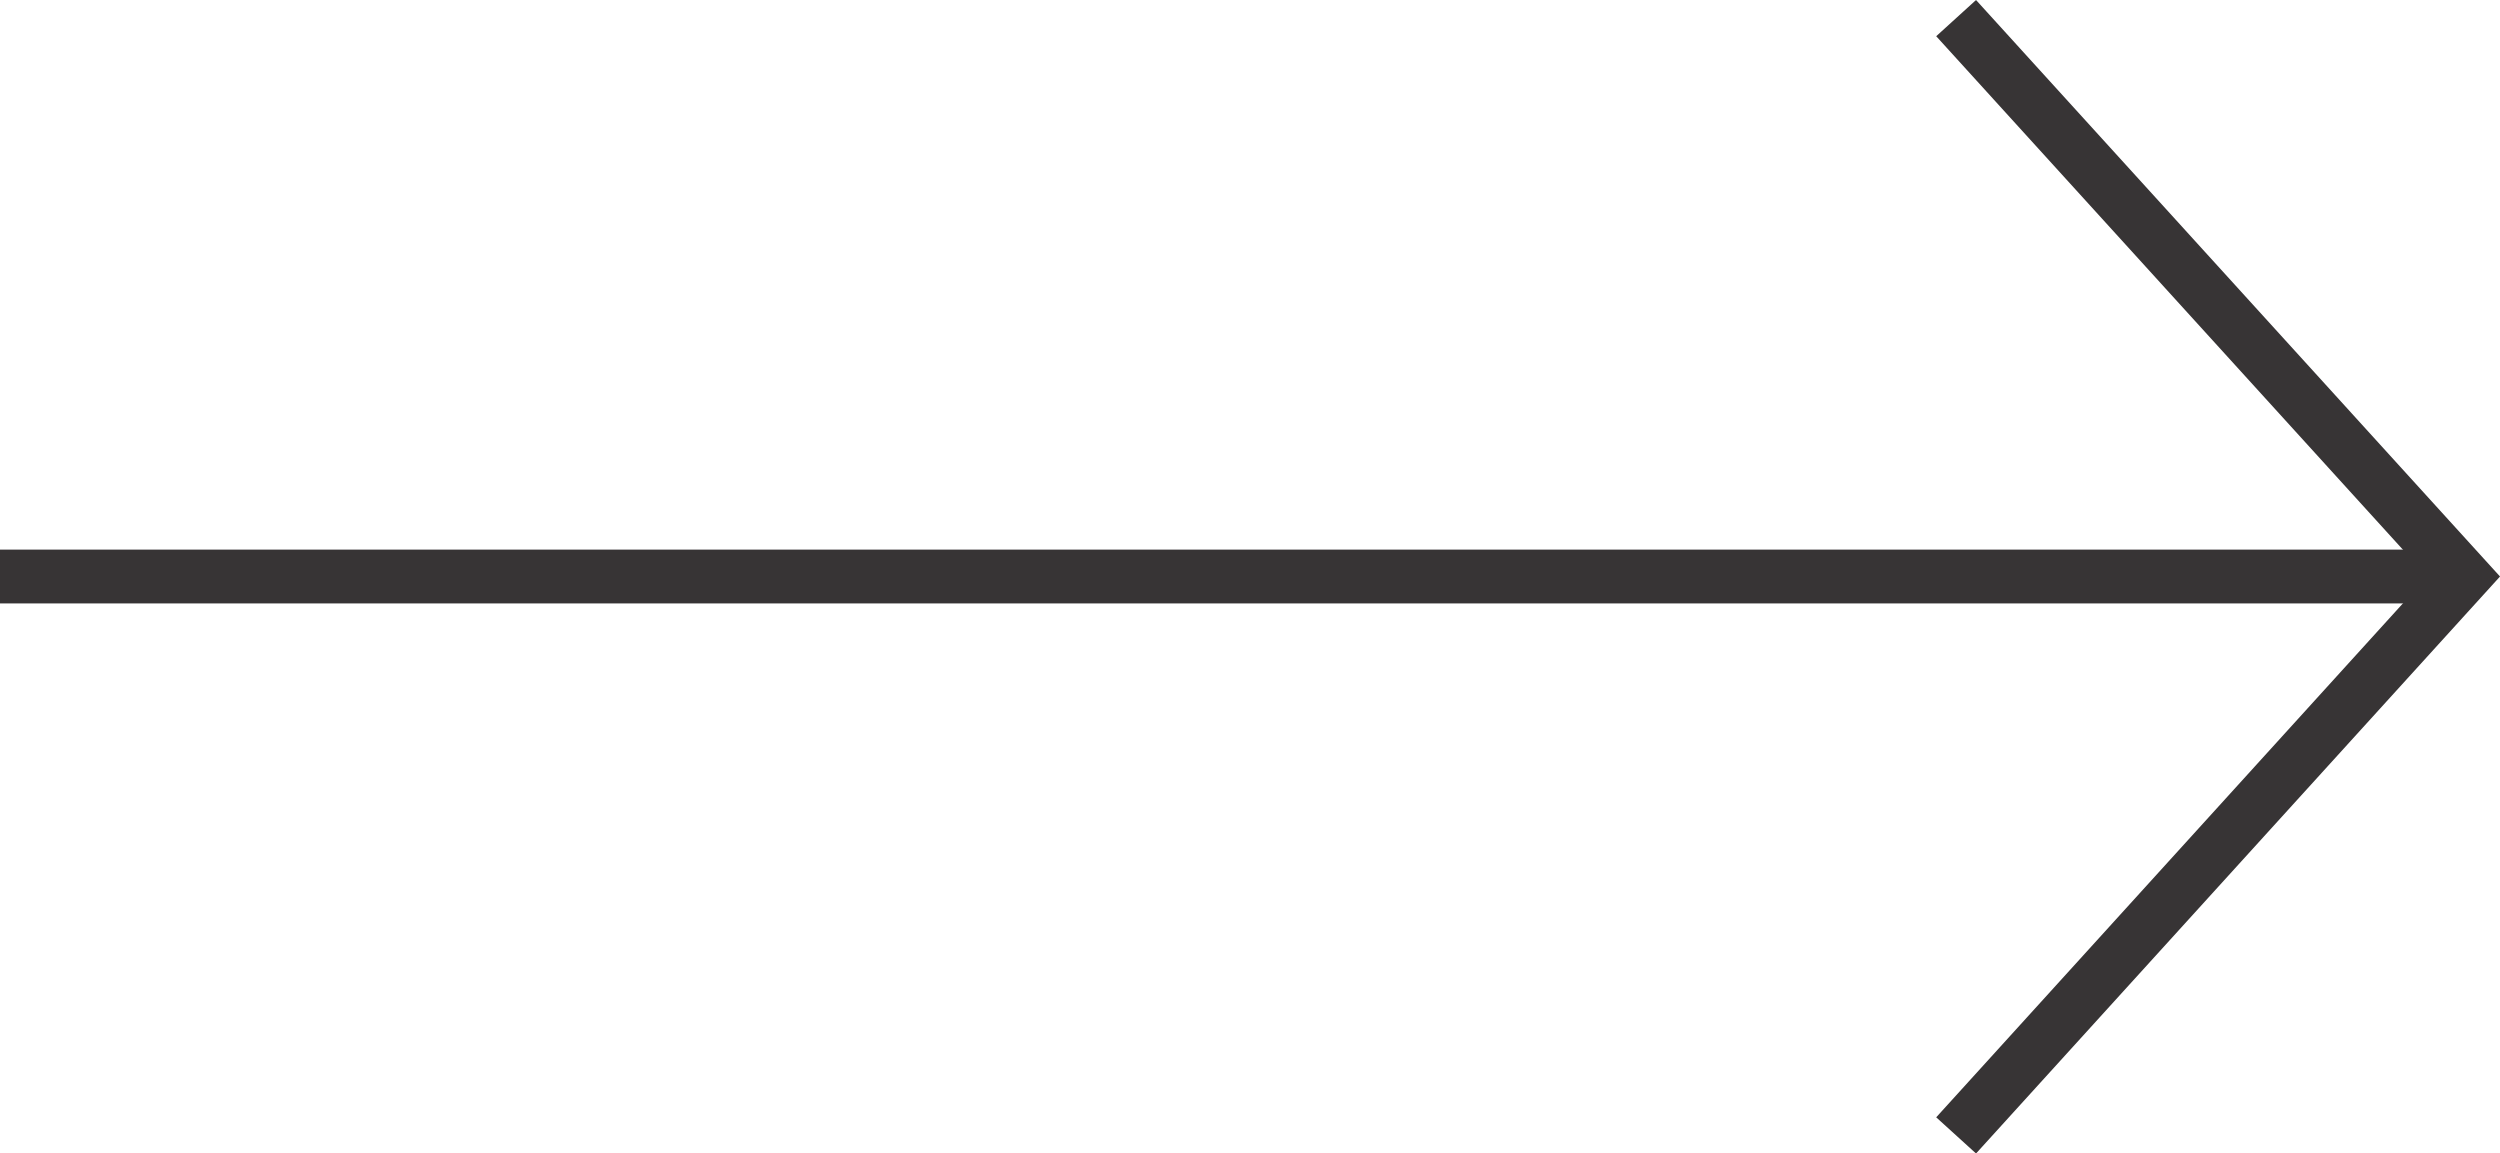
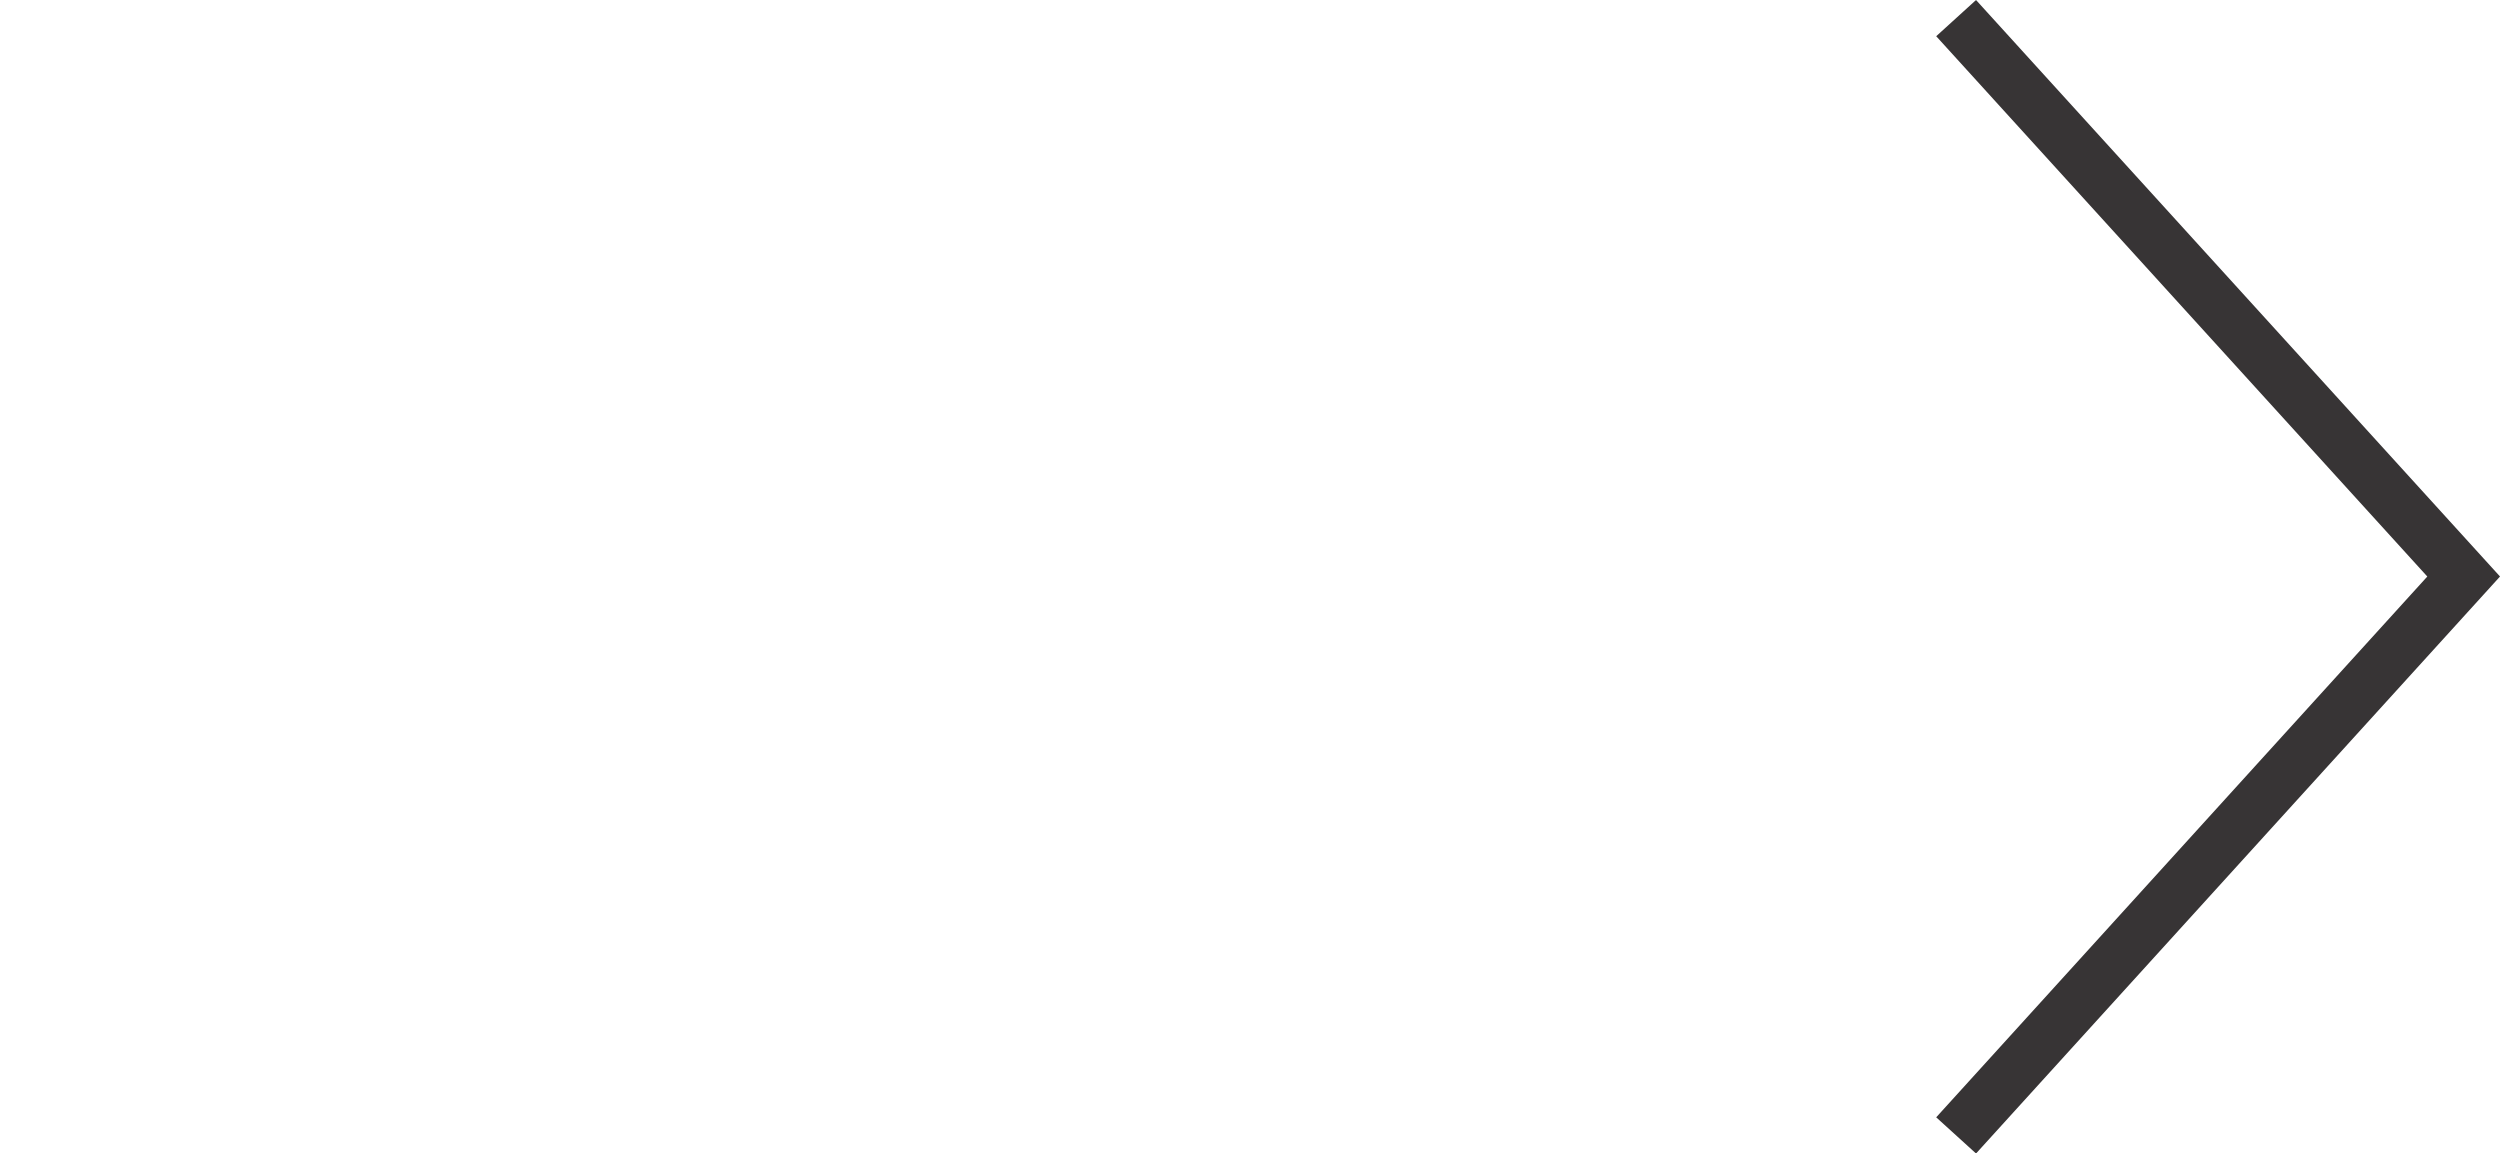
<svg xmlns="http://www.w3.org/2000/svg" viewBox="0 0 506.36 233.63">
  <g fill="none" stroke="#373435" stroke-miterlimit="10" stroke-width="10.9">
-     <path d="m0 116.77h499" />
    <path d="m396.2 3.67 102.8 113.1-102.8 113.2" />
  </g>
</svg>